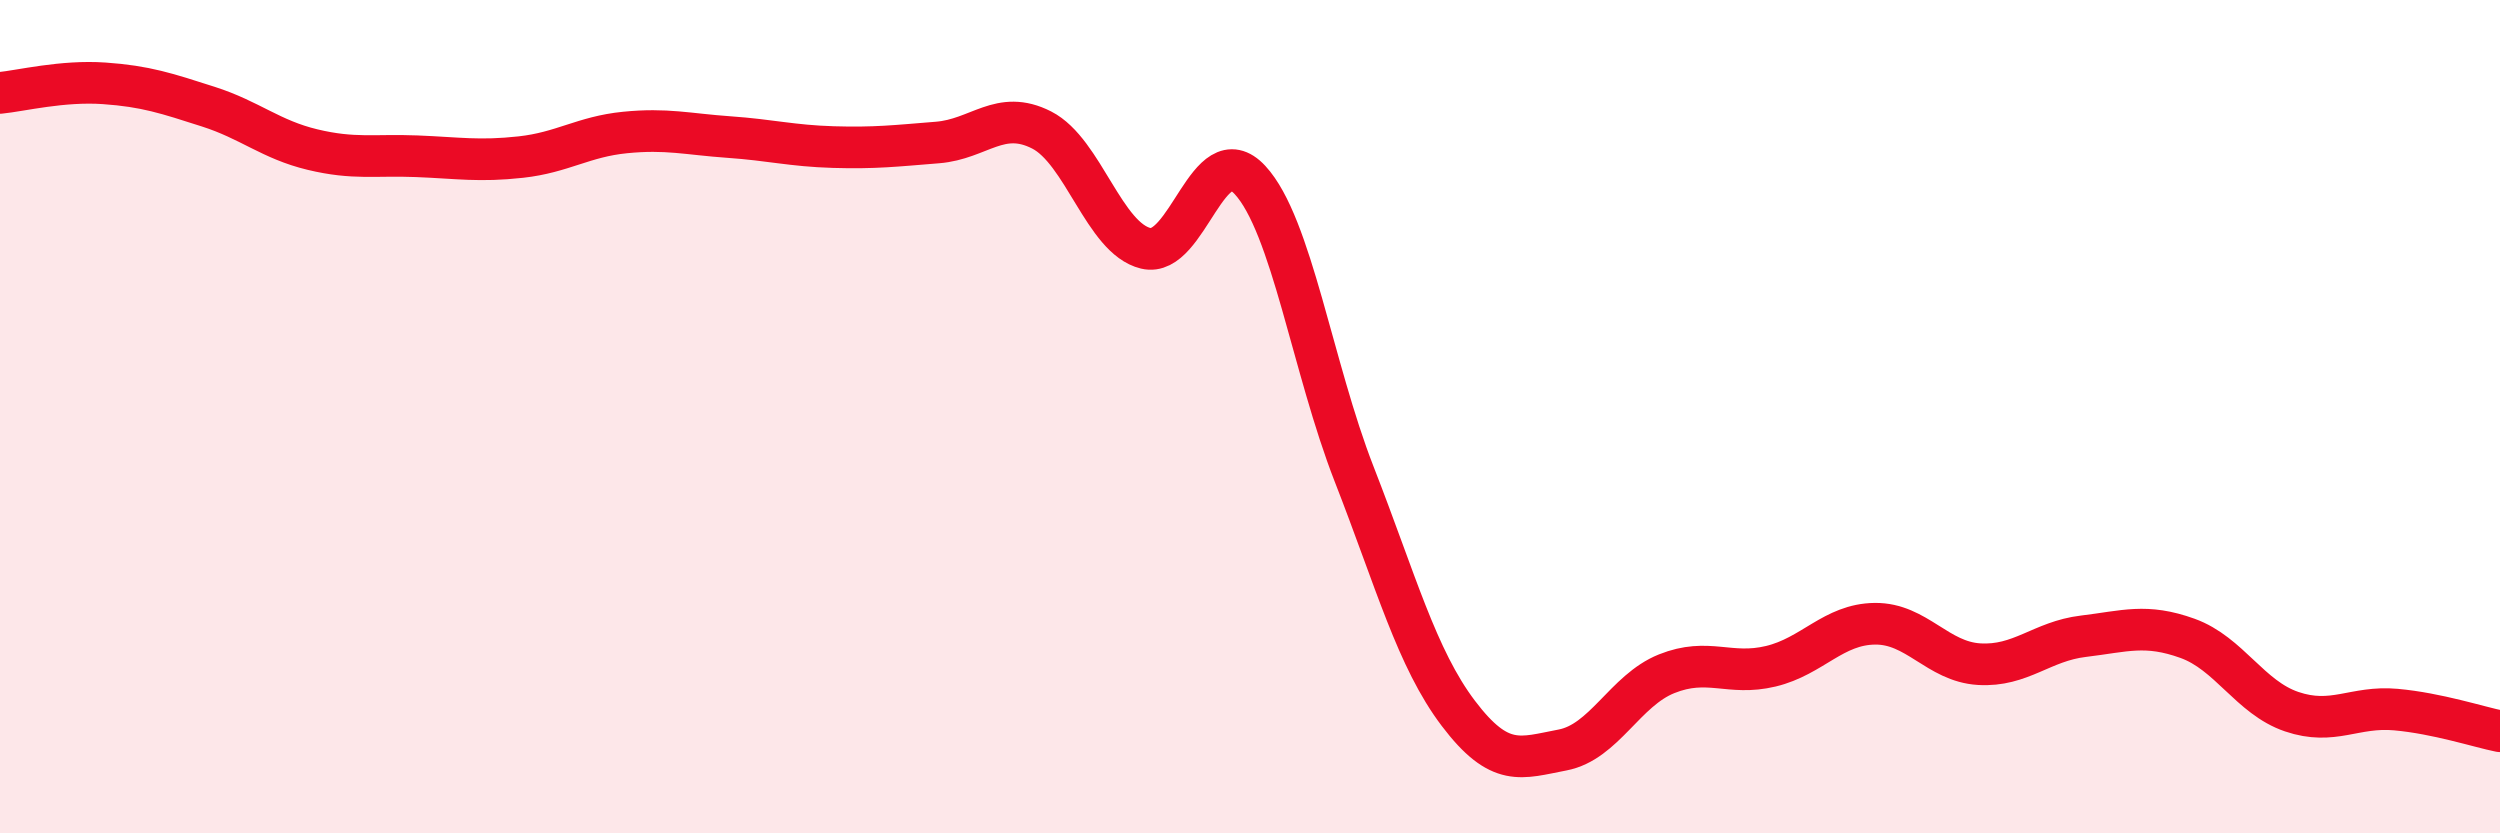
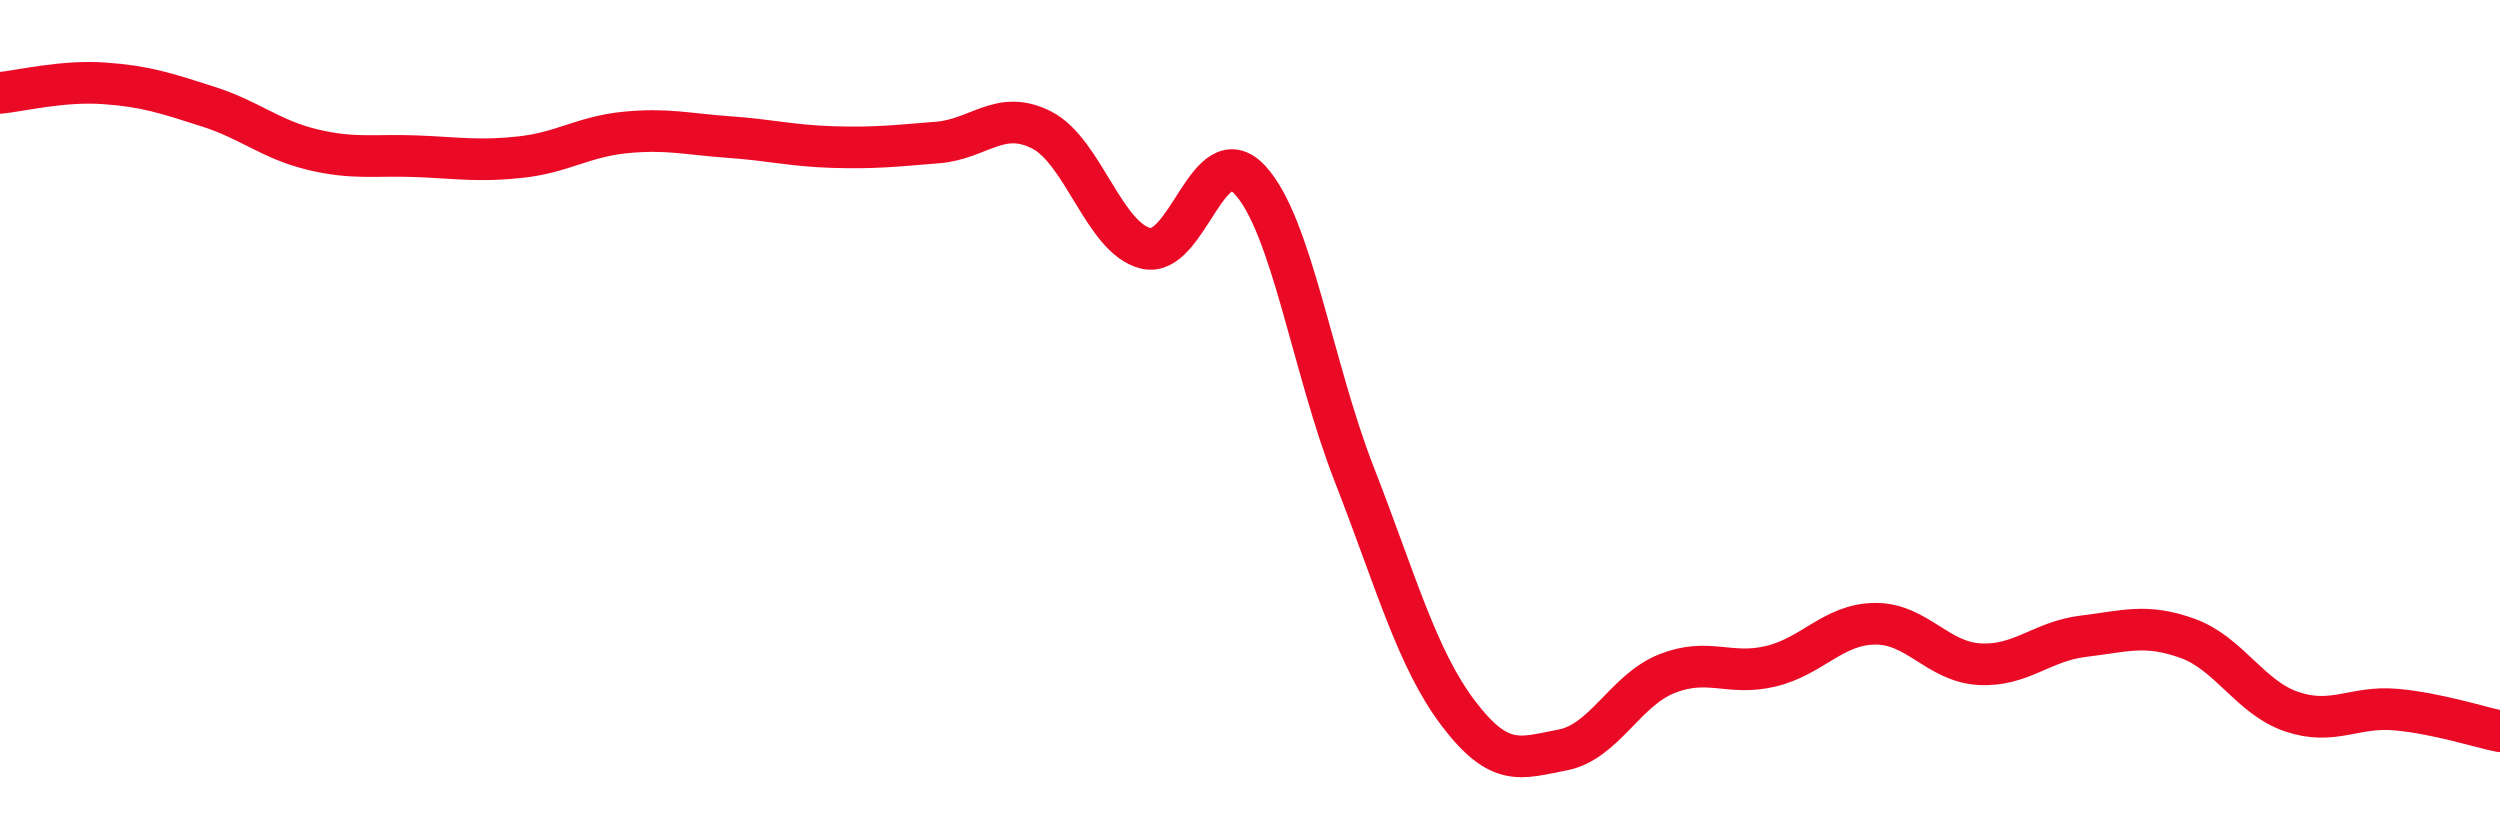
<svg xmlns="http://www.w3.org/2000/svg" width="60" height="20" viewBox="0 0 60 20">
-   <path d="M 0,2.23 C 0.5,2.18 1.5,1.93 2.5,2 C 3.5,2.07 4,2.24 5,2.56 C 6,2.88 6.5,3.35 7.5,3.59 C 8.5,3.83 9,3.71 10,3.75 C 11,3.79 11.5,3.88 12.5,3.77 C 13.5,3.66 14,3.28 15,3.18 C 16,3.08 16.5,3.22 17.5,3.29 C 18.5,3.36 19,3.5 20,3.53 C 21,3.56 21.5,3.5 22.5,3.42 C 23.5,3.34 24,2.61 25,3.12 C 26,3.63 26.5,5.72 27.5,5.96 C 28.5,6.2 29,3.24 30,4.32 C 31,5.4 31.5,8.82 32.5,11.38 C 33.5,13.94 34,15.8 35,17.12 C 36,18.44 36.5,18.19 37.5,18 C 38.5,17.81 39,16.57 40,16.17 C 41,15.77 41.5,16.23 42.5,15.99 C 43.5,15.75 44,14.98 45,14.97 C 46,14.96 46.5,15.88 47.5,15.94 C 48.5,16 49,15.39 50,15.27 C 51,15.15 51.5,14.96 52.5,15.32 C 53.5,15.68 54,16.74 55,17.08 C 56,17.42 56.5,16.94 57.5,17.03 C 58.5,17.12 59.5,17.45 60,17.55L60 20L0 20Z" fill="#EB0A25" opacity="0.1" stroke-linecap="round" stroke-linejoin="round" />
  <path d="M 0,2.23 C 0.5,2.18 1.5,1.93 2.5,2 C 3.5,2.07 4,2.24 5,2.56 C 6,2.88 6.5,3.35 7.5,3.59 C 8.5,3.83 9,3.71 10,3.75 C 11,3.79 11.5,3.88 12.5,3.77 C 13.5,3.66 14,3.28 15,3.18 C 16,3.08 16.5,3.22 17.5,3.29 C 18.5,3.36 19,3.5 20,3.53 C 21,3.56 21.5,3.5 22.5,3.42 C 23.5,3.34 24,2.61 25,3.12 C 26,3.63 26.5,5.72 27.5,5.96 C 28.5,6.2 29,3.24 30,4.32 C 31,5.4 31.5,8.82 32.5,11.38 C 33.5,13.94 34,15.8 35,17.12 C 36,18.44 36.5,18.19 37.5,18 C 38.5,17.81 39,16.57 40,16.17 C 41,15.77 41.5,16.23 42.5,15.99 C 43.5,15.75 44,14.98 45,14.97 C 46,14.96 46.5,15.88 47.5,15.94 C 48.5,16 49,15.39 50,15.27 C 51,15.15 51.5,14.96 52.5,15.32 C 53.5,15.68 54,16.74 55,17.08 C 56,17.42 56.5,16.94 57.5,17.03 C 58.5,17.12 59.5,17.45 60,17.55" stroke="#EB0A25" stroke-width="1" fill="none" stroke-linecap="round" stroke-linejoin="round" />
</svg>